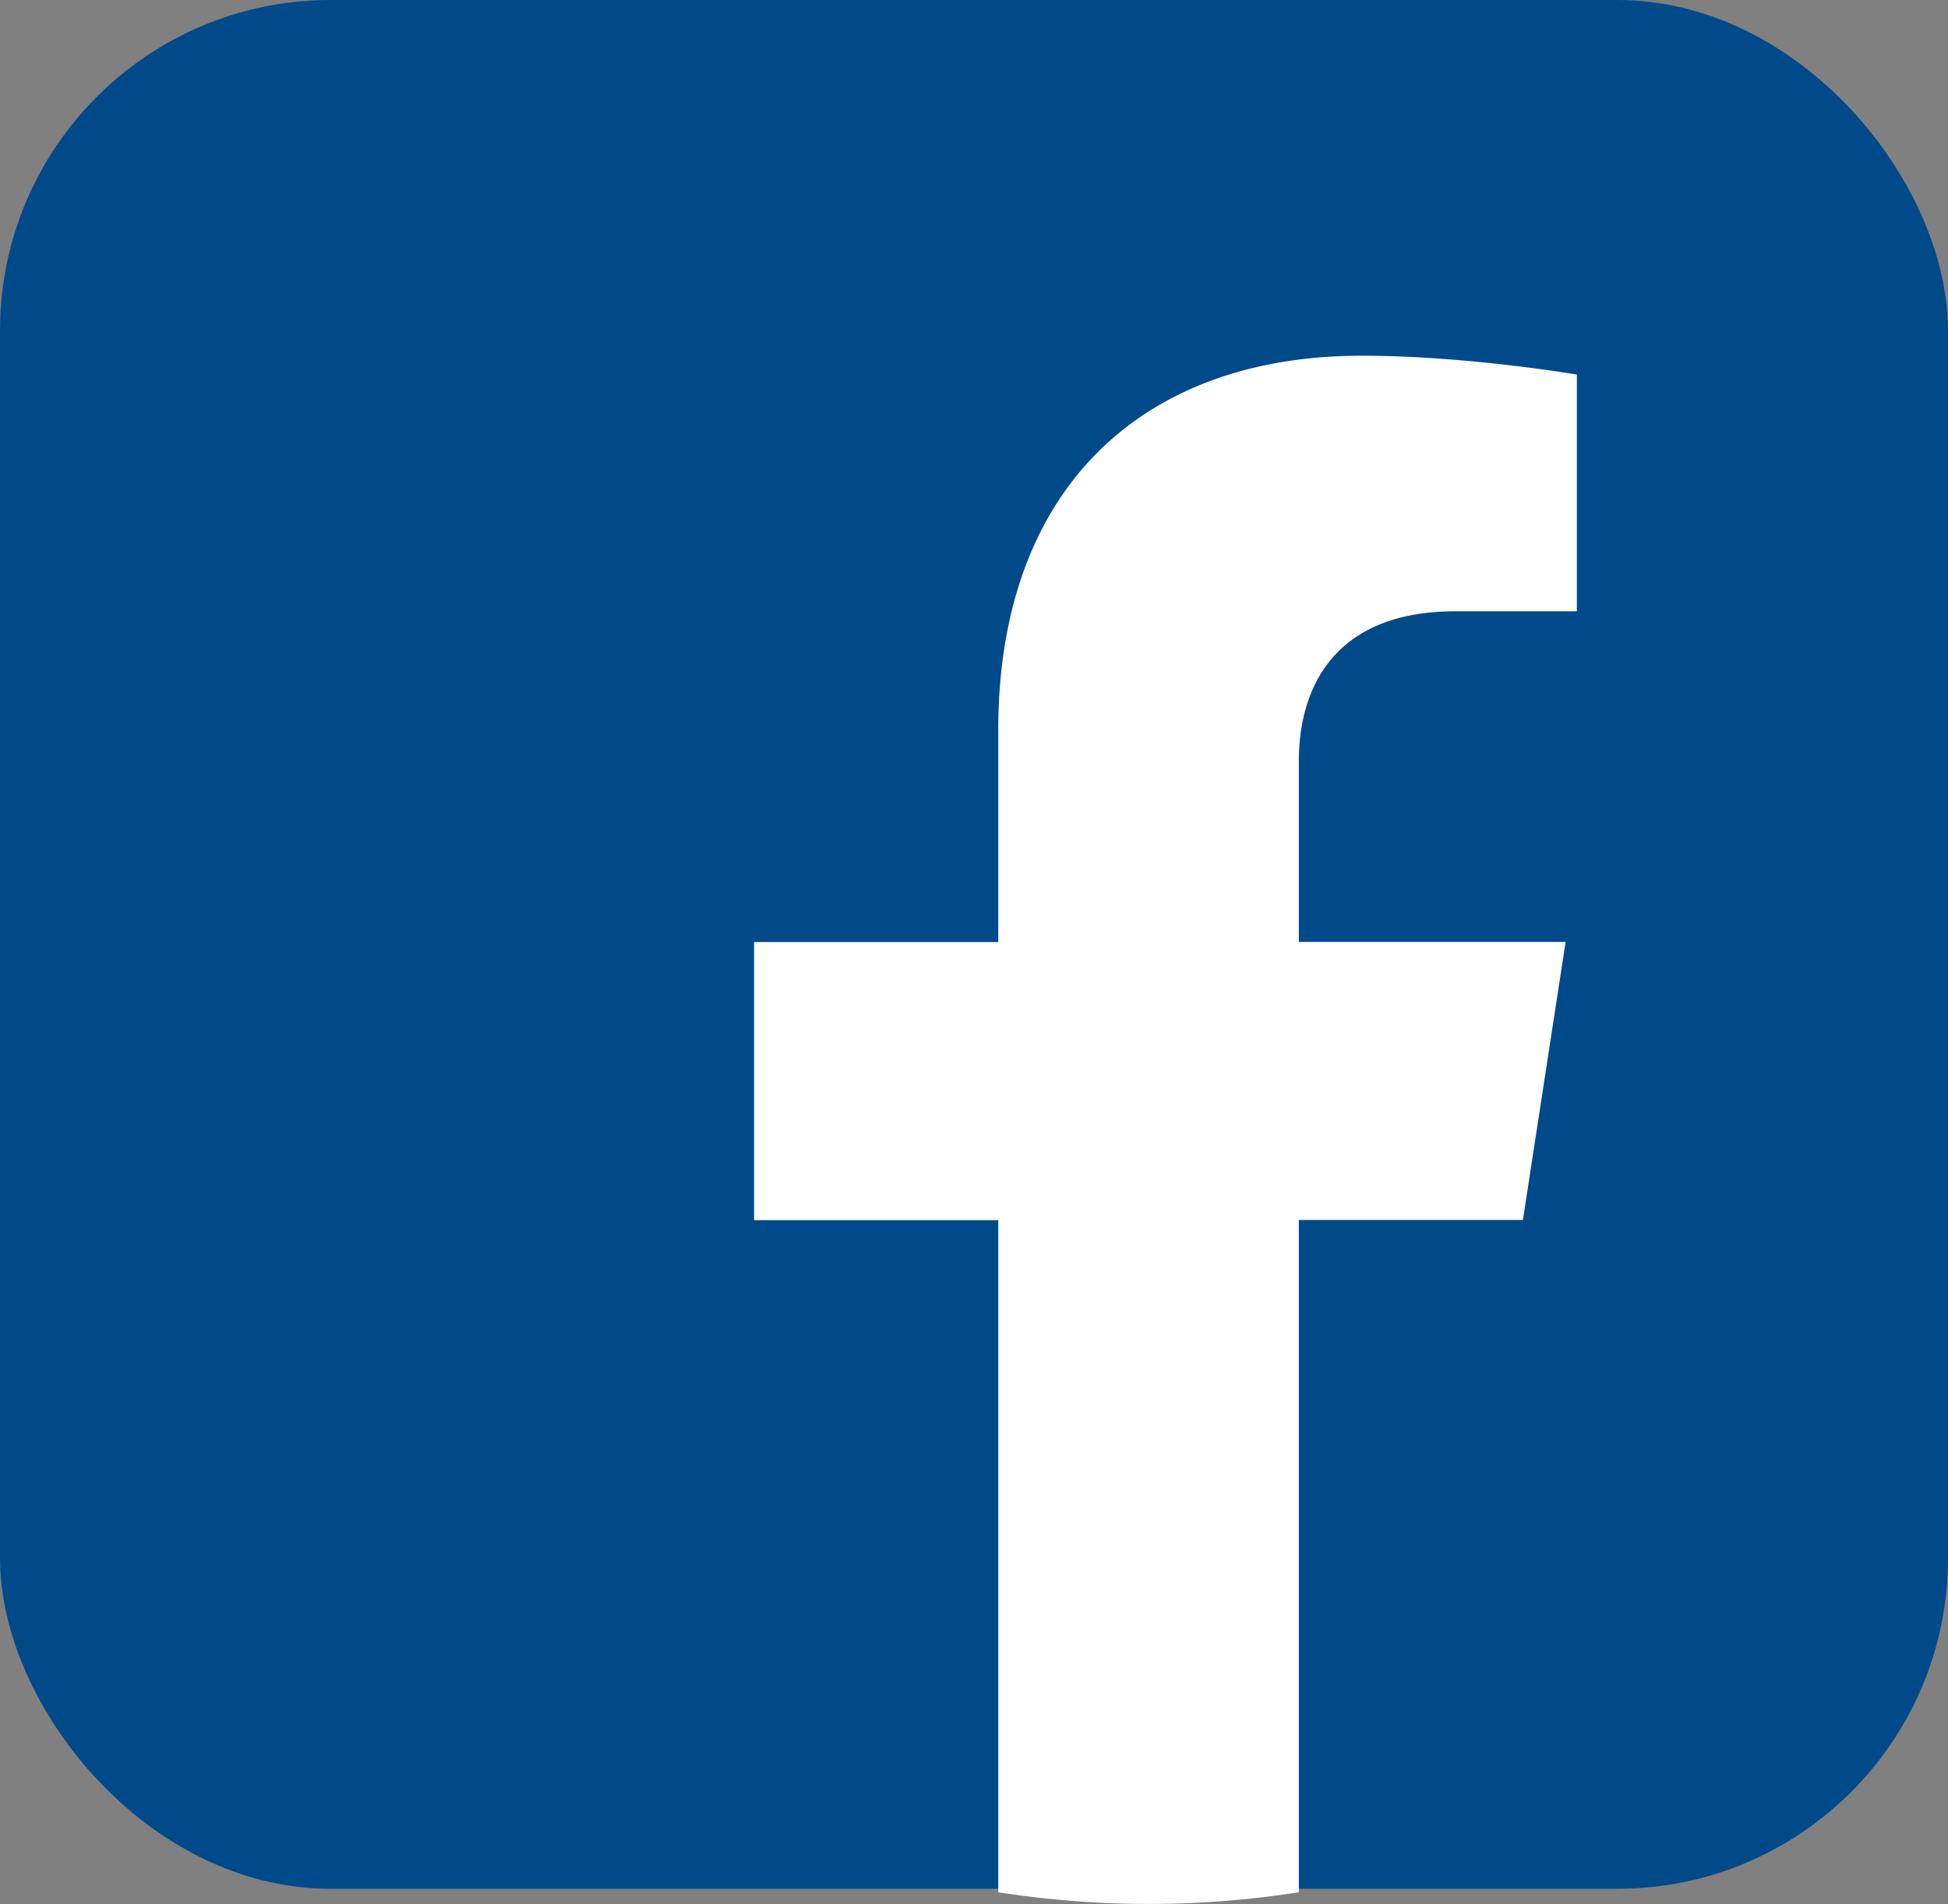
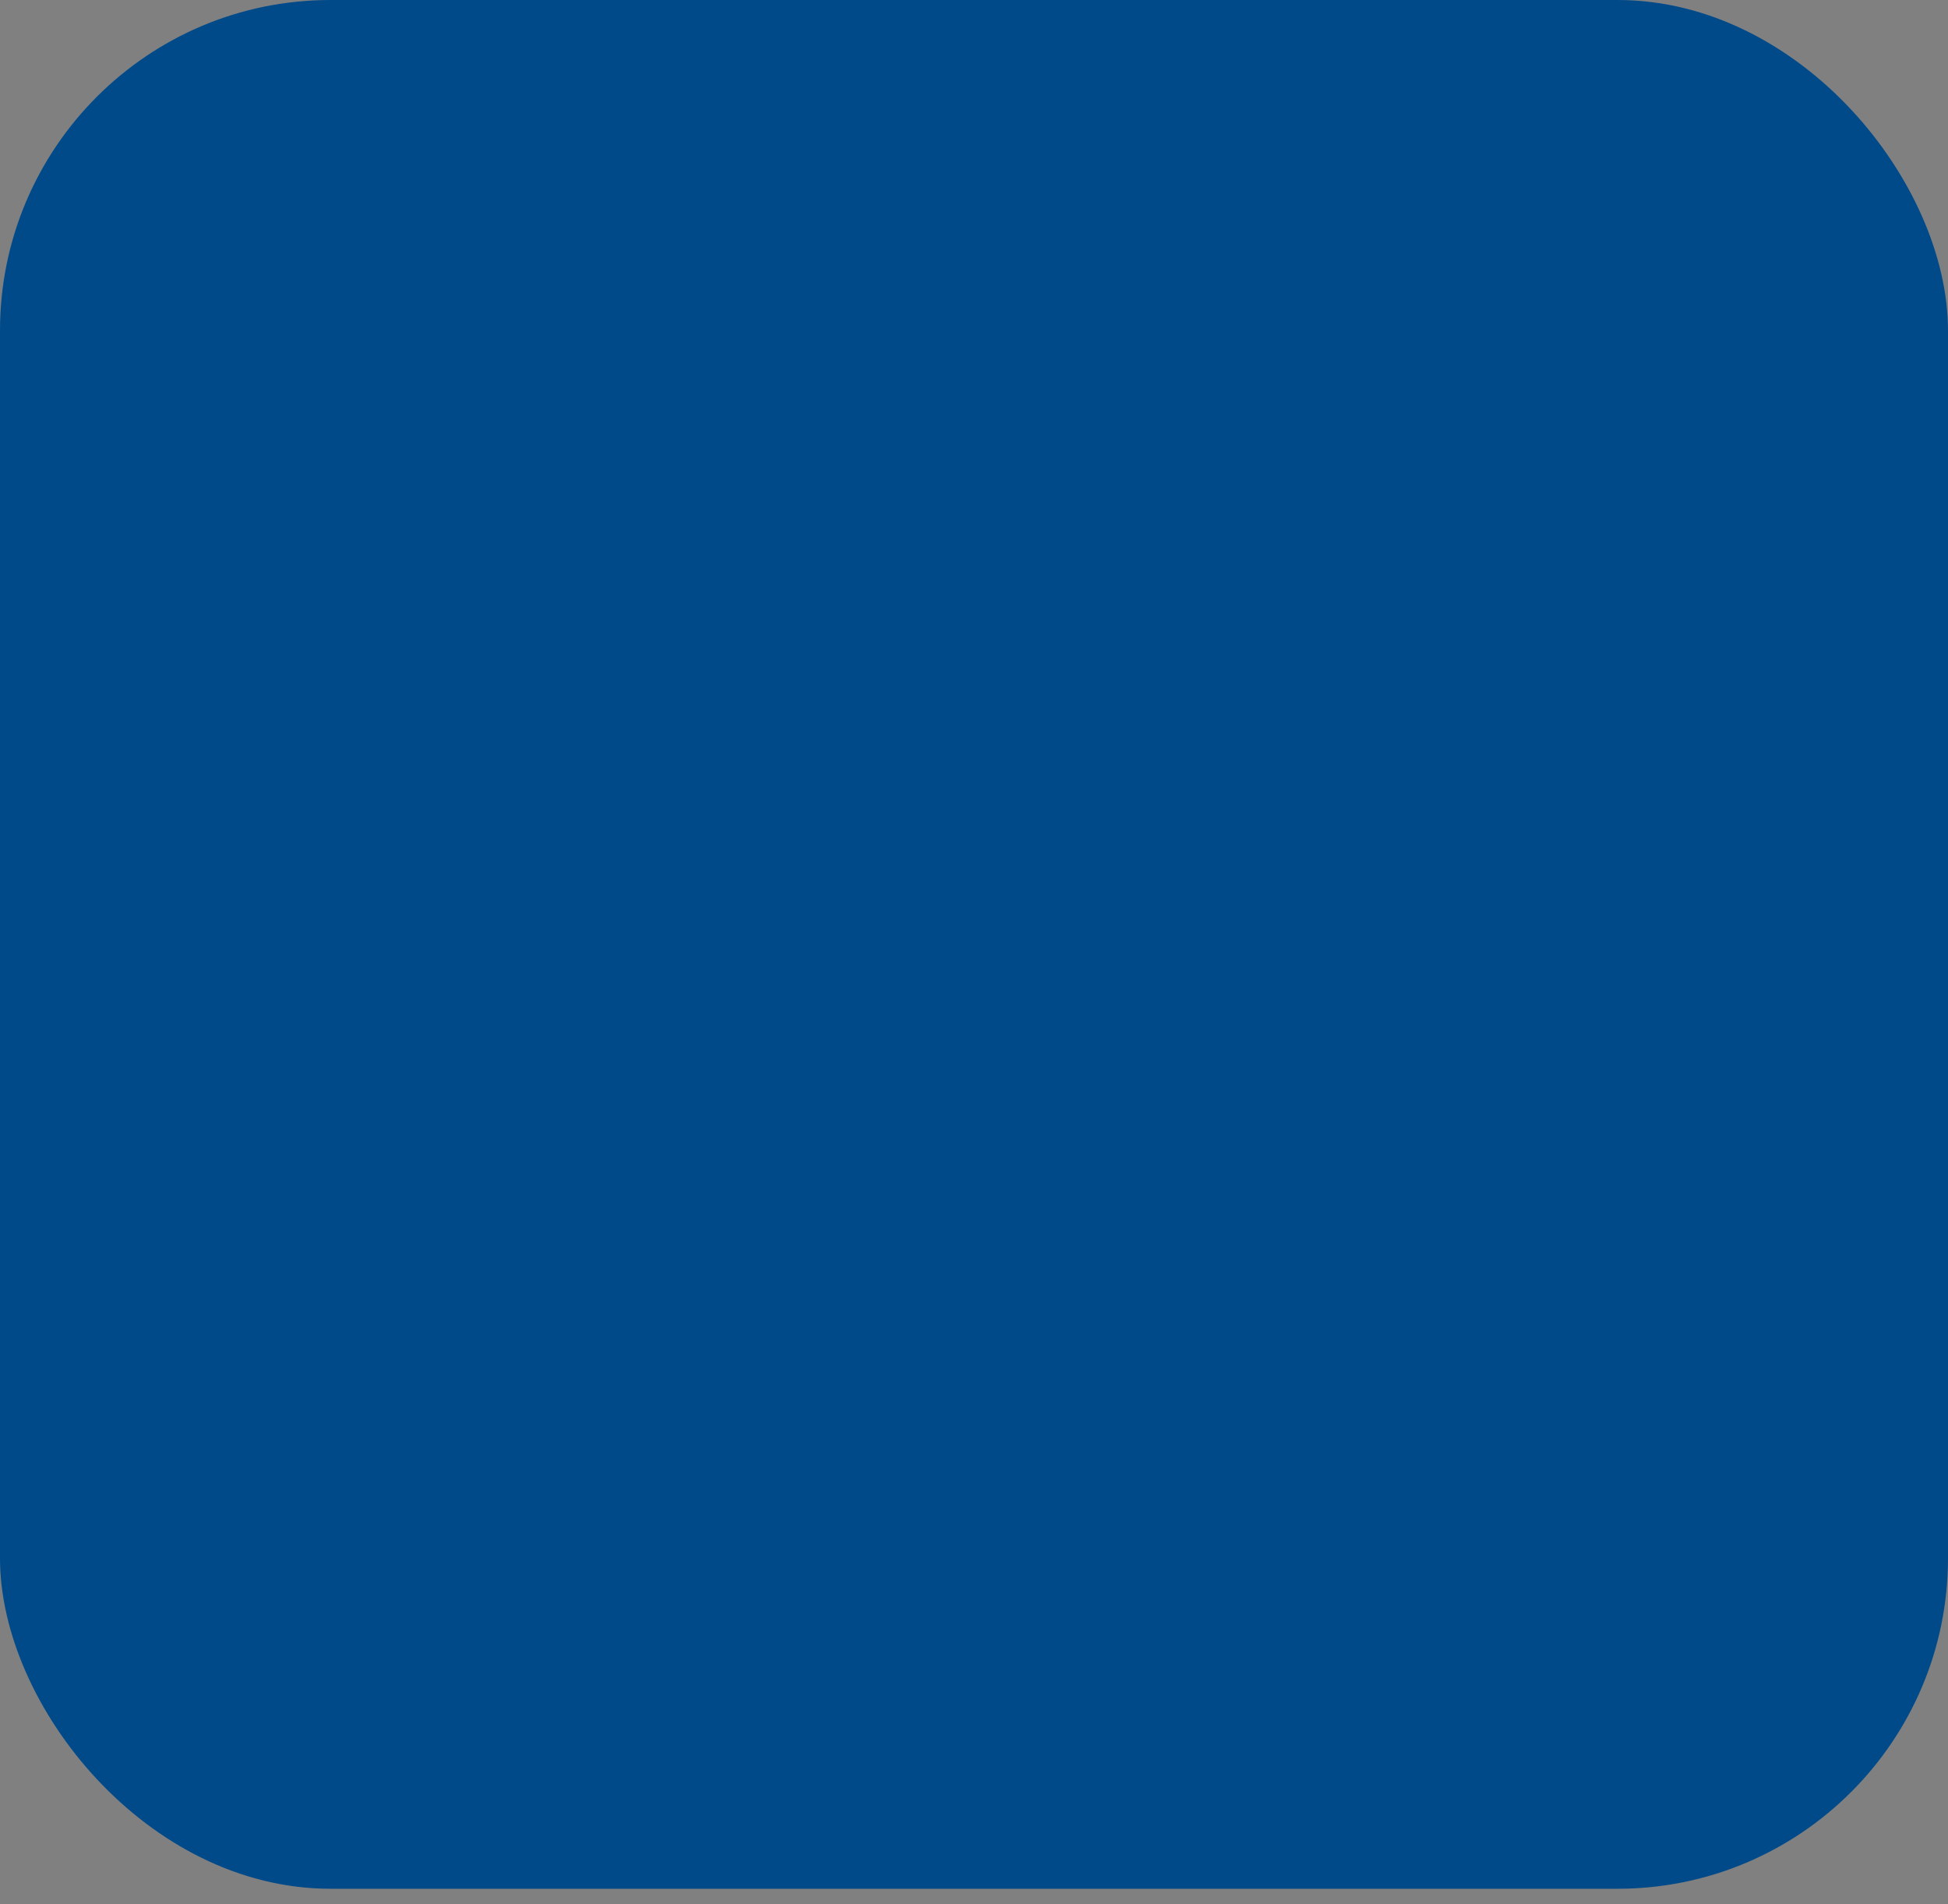
<svg xmlns="http://www.w3.org/2000/svg" id="Layer_1" data-name="Layer 1" viewBox="0 0 413.44 404.01">
  <rect x="0" y="0" width="413.44" height="404.01" fill="#808080" stroke="none" />
  <defs>
    <style>.cls-1{fill:#004a8a;stroke:#004a8a;stroke-miterlimit:10;}.cls-2{fill:#fff;}</style>
  </defs>
  <rect class="cls-1" x="0.5" y="0.5" width="412.44" height="399.78" rx="69.64" />
-   <path class="cls-2" d="M2744.1,417l9.06-59h-56.62V319.72c0-16.15,7.91-31.88,33.27-31.88h25.74V237.61s-23.36-4-45.7-4c-46.62,0-77.1,28.26-77.1,79.42v45h-51.83v59h51.83V559.65a206.34,206.34,0,0,0,63.79,0V417Z" transform="translate(-2420.88 -158.13)" />
</svg>